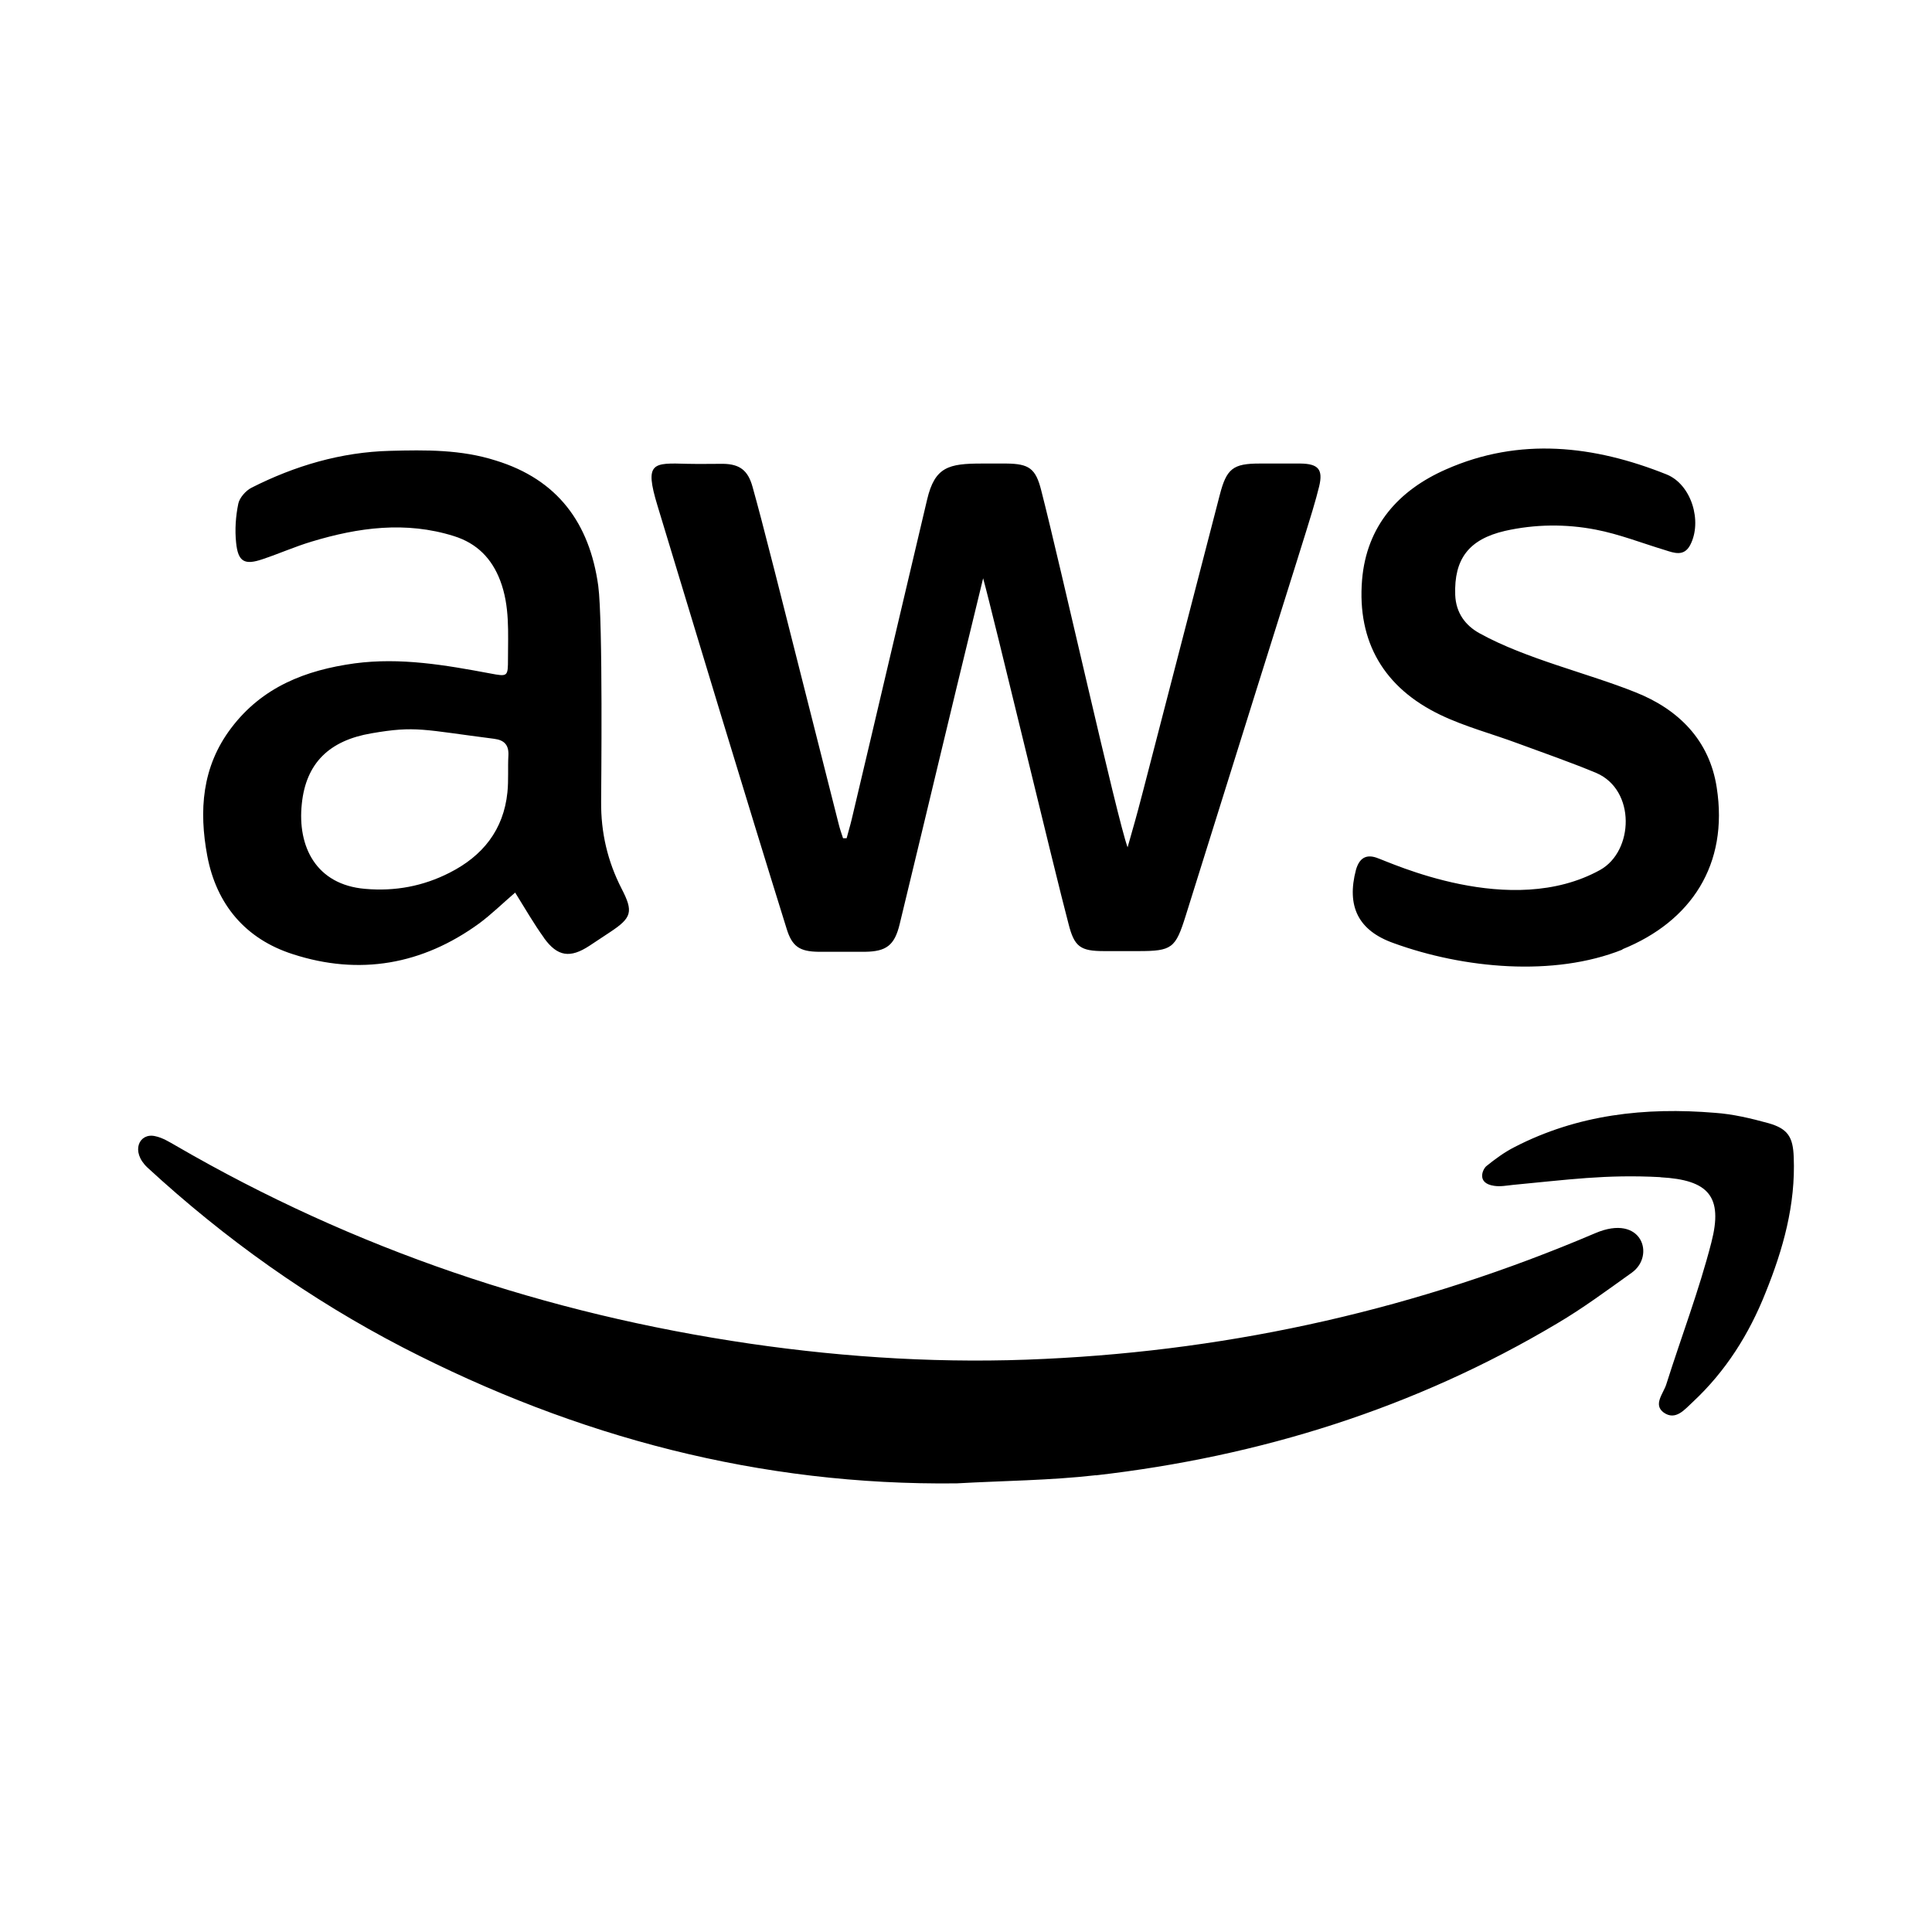
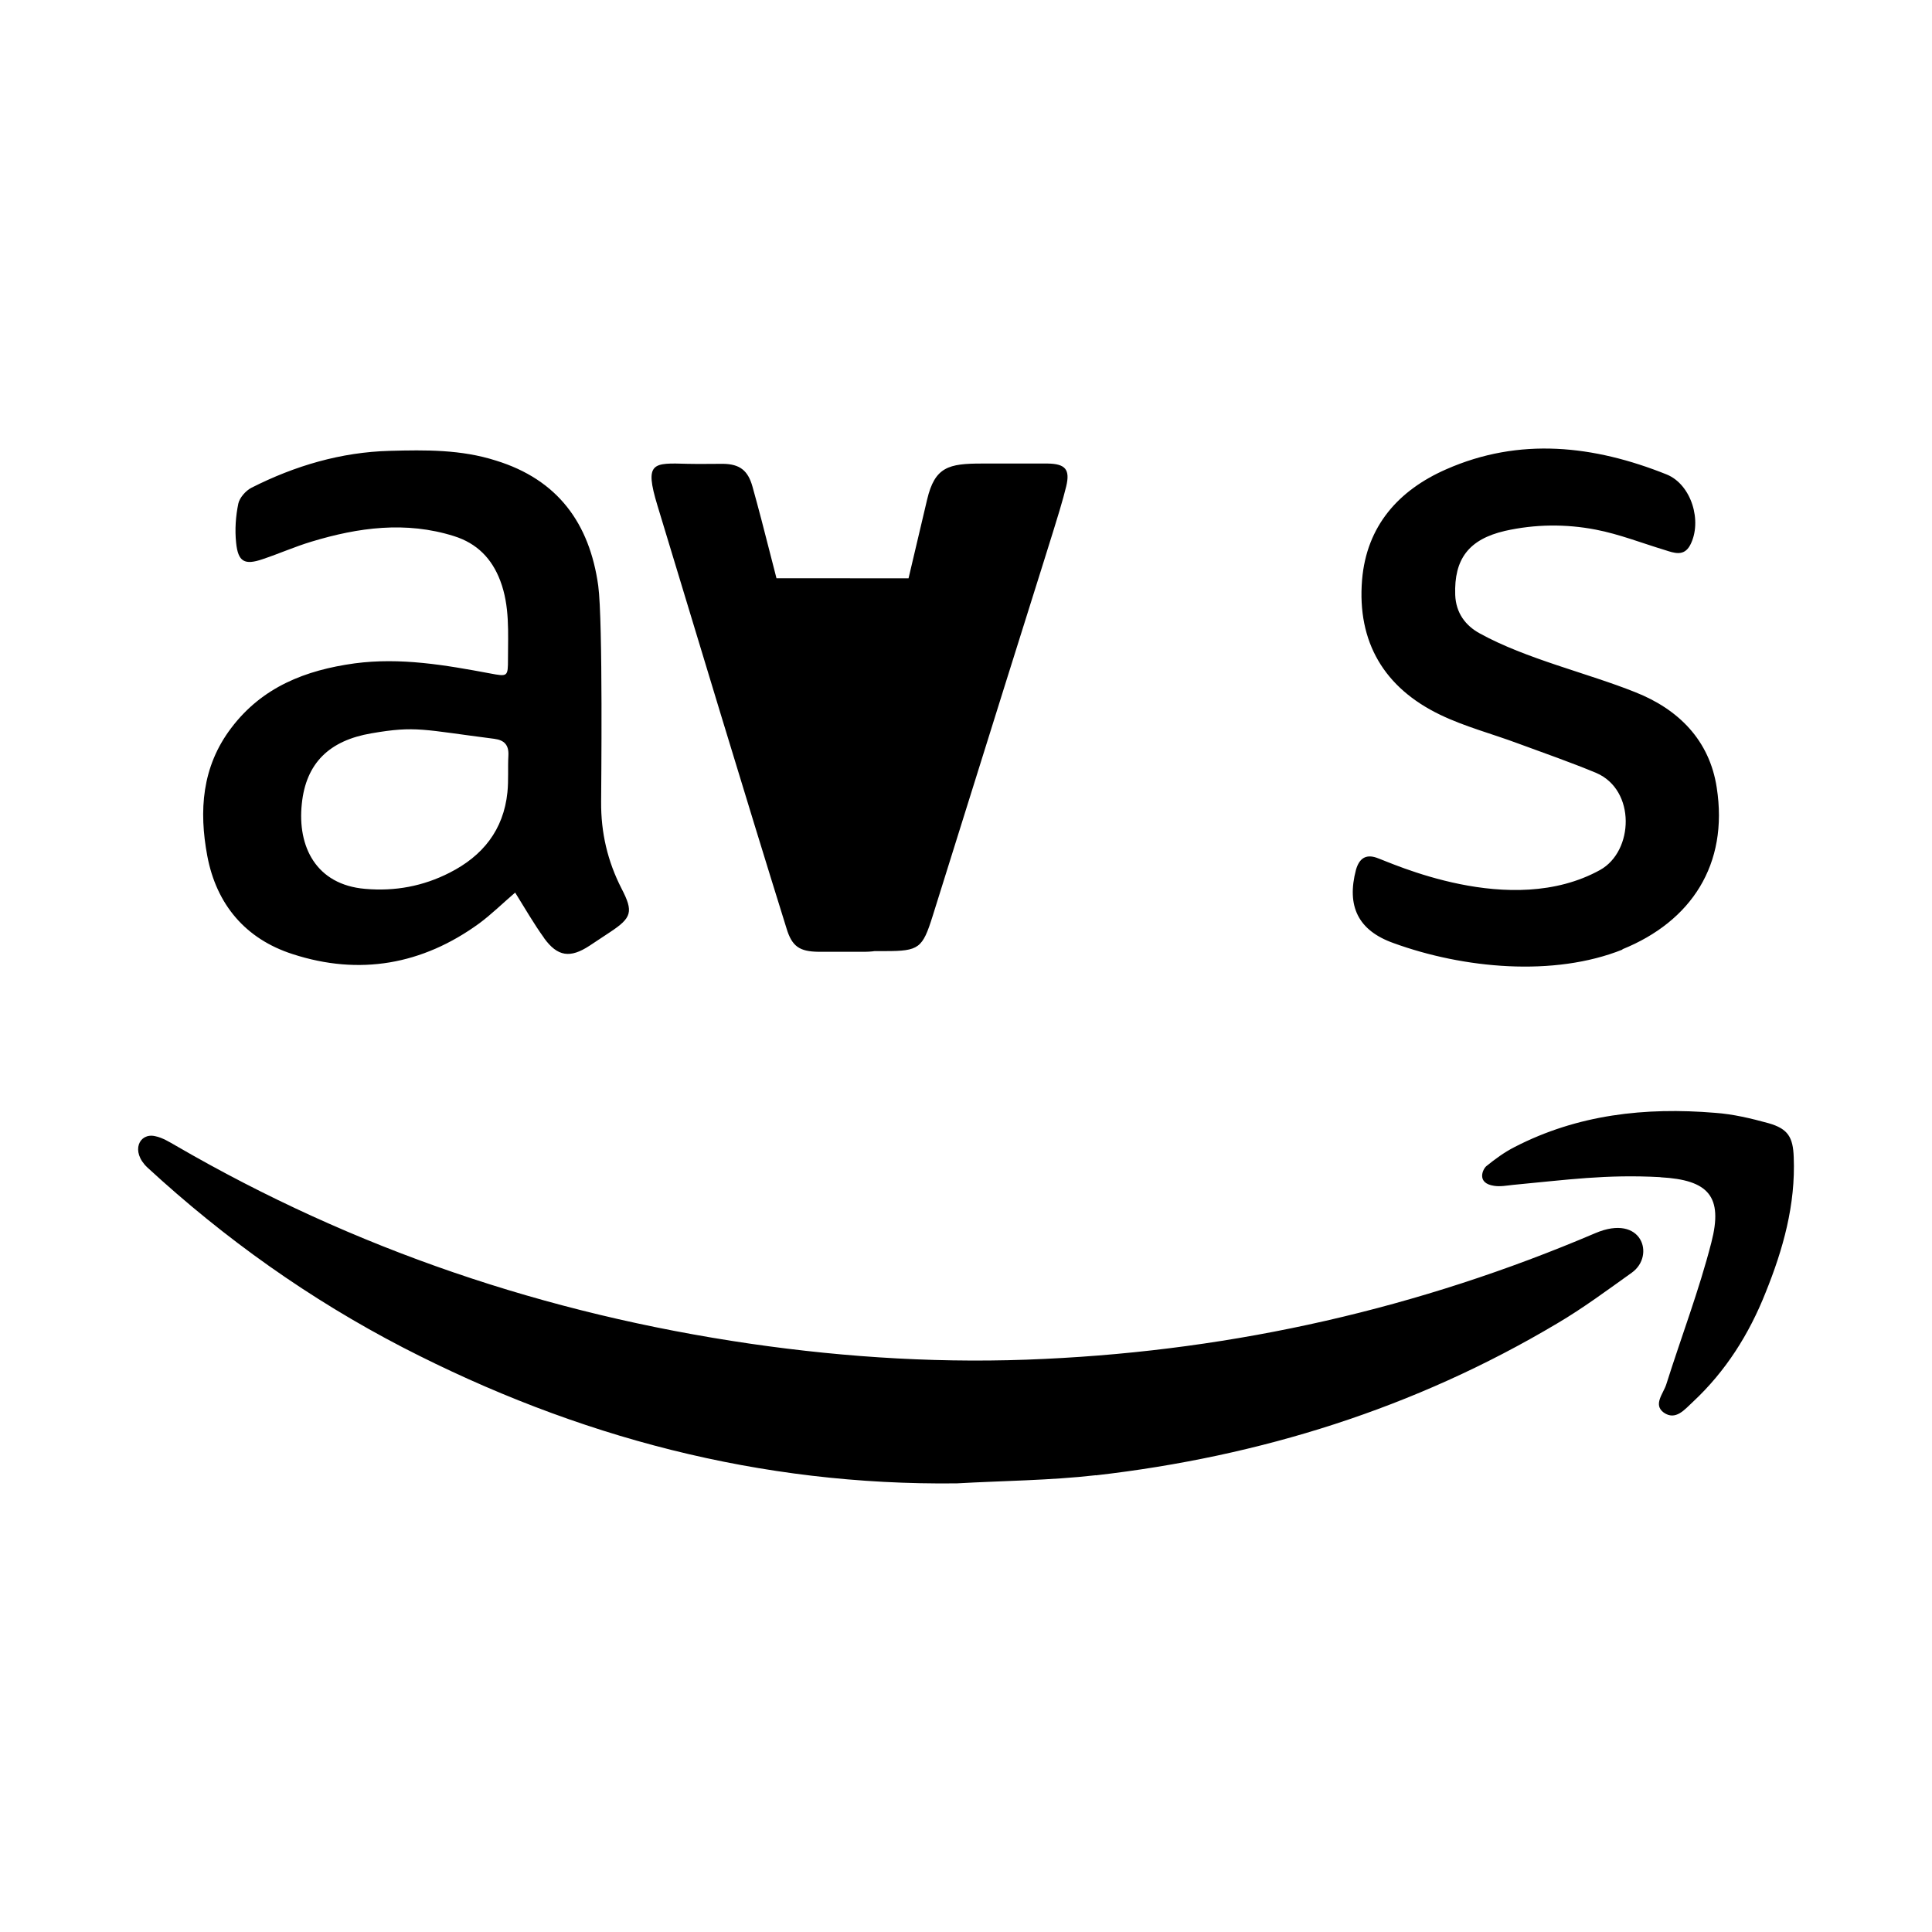
<svg xmlns="http://www.w3.org/2000/svg" role="img" focusable="false" aria-hidden="true" viewBox="0 0 14 14">
-   <path d="m 7.124,4.191 c -0.328,1.347 -0.307,1.275 -0.605,2.507 -0.037,0.152 -0.096,0.197 -0.251,0.199 l -0.337,0 c -0.136,-0.002 -0.192,-0.037 -0.232,-0.171 -0.288,-0.923 -0.675,-2.205 -0.935,-3.063 -0.096,-0.316 -0.033,-0.309 0.218,-0.302 0.087,0.002 0.171,0 0.258,0 0.12,0.002 0.18,0.047 0.213,0.166 0.084,0.302 0.141,0.534 0.623,2.439 0.009,0.037 0.021,0.073 0.033,0.108 l 0.026,0 c 0.012,-0.047 0.026,-0.091 0.037,-0.138 0.183,-0.771 0.363,-1.544 0.546,-2.315 0.056,-0.239 0.157,-0.262 0.398,-0.262 l 0.178,0 c 0.162,0.002 0.211,0.035 0.251,0.194 0.141,0.548 0.551,2.385 0.626,2.587 0.12,-0.429 -0.042,0.185 0.668,-2.554 0.049,-0.19 0.096,-0.227 0.288,-0.227 l 0.298,0 c 0.127,0.002 0.164,0.042 0.134,0.166 -0.056,0.223 -0.068,0.232 -0.968,3.114 -0.073,0.232 -0.098,0.253 -0.342,0.253 l -0.248,0 c -0.171,0 -0.216,-0.03 -0.258,-0.197 -0.101,-0.38 -0.546,-2.242 -0.619,-2.505 z m -3.182,2.606 c 0.098,0.136 0.19,0.148 0.33,0.056 l 0.148,-0.098 c 0.159,-0.105 0.171,-0.148 0.084,-0.316 -0.101,-0.197 -0.15,-0.405 -0.148,-0.63 0,-0.073 0.014,-1.305 -0.021,-1.565 -0.063,-0.452 -0.293,-0.769 -0.743,-0.907 -0.251,-0.08 -0.508,-0.077 -0.766,-0.07 -0.354,0.009 -0.689,0.108 -1.003,0.267 -0.042,0.021 -0.087,0.073 -0.096,0.115 -0.019,0.091 -0.026,0.19 -0.016,0.284 0.014,0.138 0.061,0.164 0.192,0.119 0.12,-0.04 0.234,-0.091 0.354,-0.127 0.34,-0.103 0.684,-0.15 1.033,-0.04 0.166,0.052 0.274,0.162 0.335,0.323 0.07,0.185 0.056,0.377 0.056,0.567 0,0.129 -0.002,0.129 -0.129,0.105 -0.326,-0.061 -0.649,-0.117 -0.982,-0.073 -0.356,0.049 -0.67,0.171 -0.895,0.469 -0.213,0.281 -0.234,0.6 -0.173,0.926 0.066,0.351 0.276,0.602 0.619,0.712 0.483,0.157 0.94,0.077 1.352,-0.223 0.089,-0.066 0.169,-0.145 0.26,-0.223 0.073,0.117 0.136,0.227 0.209,0.328 z m -0.359,-1.443 c 0.07,0.009 0.105,0.044 0.101,0.12 -0.005,0.089 0.002,0.178 -0.007,0.267 -0.028,0.274 -0.18,0.462 -0.419,0.583 -0.192,0.098 -0.396,0.136 -0.612,0.117 -0.356,-0.03 -0.492,-0.307 -0.459,-0.616 0.03,-0.295 0.199,-0.459 0.504,-0.511 0.323,-0.056 0.375,-0.026 0.893,0.04 z m 8.173,1.525 c 0.499,-0.202 0.771,-0.614 0.684,-1.172 -0.052,-0.342 -0.276,-0.567 -0.59,-0.691 -0.344,-0.138 -0.792,-0.241 -1.127,-0.426 -0.103,-0.056 -0.173,-0.148 -0.178,-0.279 -0.009,-0.26 0.098,-0.403 0.361,-0.464 0.218,-0.049 0.441,-0.051 0.658,-0.009 0.171,0.033 0.335,0.098 0.501,0.148 0.066,0.021 0.138,0.049 0.183,-0.037 0.089,-0.171 0.009,-0.438 -0.171,-0.511 -0.527,-0.211 -1.066,-0.272 -1.598,-0.037 -0.342,0.15 -0.576,0.408 -0.609,0.801 -0.037,0.452 0.162,0.783 0.565,0.977 0.18,0.087 0.377,0.138 0.567,0.209 0.19,0.07 0.38,0.136 0.565,0.213 0.288,0.124 0.272,0.567 0.028,0.703 -0.649,0.359 -1.521,-0.056 -1.621,-0.089 -0.077,-0.026 -0.124,0.005 -0.148,0.087 -0.07,0.265 0.016,0.441 0.272,0.532 0.508,0.185 1.162,0.246 1.659,0.047 z M 7.94,10.691 c 1.19,-0.136 2.313,-0.487 3.344,-1.101 0.187,-0.11 0.363,-0.241 0.541,-0.368 0.171,-0.122 0.075,-0.431 -0.265,-0.286 -1.275,0.544 -2.606,0.846 -3.988,0.911 -0.715,0.035 -1.425,-0.007 -2.135,-0.11 -1.479,-0.216 -2.868,-0.684 -4.161,-1.434 -0.049,-0.028 -0.098,-0.059 -0.152,-0.07 -0.115,-0.026 -0.18,0.11 -0.056,0.227 0.562,0.518 1.179,0.956 1.853,1.305 1.258,0.649 2.589,1.001 4.012,0.984 0.337,-0.019 0.675,-0.021 1.008,-0.059 z M 12.033,8.531 c 0.347,0.019 0.455,0.138 0.368,0.473 -0.089,0.347 -0.218,0.684 -0.326,1.026 -0.021,0.068 -0.098,0.148 -0.019,0.206 0.087,0.061 0.152,-0.023 0.211,-0.077 0.239,-0.223 0.408,-0.492 0.527,-0.792 0.127,-0.314 0.218,-0.637 0.204,-0.982 -0.005,-0.145 -0.042,-0.206 -0.183,-0.246 -0.127,-0.035 -0.258,-0.066 -0.387,-0.075 -0.506,-0.042 -0.996,0.012 -1.453,0.248 -0.073,0.037 -0.141,0.087 -0.204,0.138 -0.026,0.021 -0.075,0.124 0.056,0.143 0.045,0.007 0.091,-0.002 0.138,-0.007 0.396,-0.037 0.67,-0.077 1.066,-0.056 z" />
+   <path d="m 7.124,4.191 c -0.328,1.347 -0.307,1.275 -0.605,2.507 -0.037,0.152 -0.096,0.197 -0.251,0.199 l -0.337,0 c -0.136,-0.002 -0.192,-0.037 -0.232,-0.171 -0.288,-0.923 -0.675,-2.205 -0.935,-3.063 -0.096,-0.316 -0.033,-0.309 0.218,-0.302 0.087,0.002 0.171,0 0.258,0 0.12,0.002 0.18,0.047 0.213,0.166 0.084,0.302 0.141,0.534 0.623,2.439 0.009,0.037 0.021,0.073 0.033,0.108 l 0.026,0 c 0.012,-0.047 0.026,-0.091 0.037,-0.138 0.183,-0.771 0.363,-1.544 0.546,-2.315 0.056,-0.239 0.157,-0.262 0.398,-0.262 l 0.178,0 l 0.298,0 c 0.127,0.002 0.164,0.042 0.134,0.166 -0.056,0.223 -0.068,0.232 -0.968,3.114 -0.073,0.232 -0.098,0.253 -0.342,0.253 l -0.248,0 c -0.171,0 -0.216,-0.03 -0.258,-0.197 -0.101,-0.38 -0.546,-2.242 -0.619,-2.505 z m -3.182,2.606 c 0.098,0.136 0.19,0.148 0.33,0.056 l 0.148,-0.098 c 0.159,-0.105 0.171,-0.148 0.084,-0.316 -0.101,-0.197 -0.15,-0.405 -0.148,-0.63 0,-0.073 0.014,-1.305 -0.021,-1.565 -0.063,-0.452 -0.293,-0.769 -0.743,-0.907 -0.251,-0.08 -0.508,-0.077 -0.766,-0.07 -0.354,0.009 -0.689,0.108 -1.003,0.267 -0.042,0.021 -0.087,0.073 -0.096,0.115 -0.019,0.091 -0.026,0.19 -0.016,0.284 0.014,0.138 0.061,0.164 0.192,0.119 0.12,-0.04 0.234,-0.091 0.354,-0.127 0.34,-0.103 0.684,-0.15 1.033,-0.04 0.166,0.052 0.274,0.162 0.335,0.323 0.07,0.185 0.056,0.377 0.056,0.567 0,0.129 -0.002,0.129 -0.129,0.105 -0.326,-0.061 -0.649,-0.117 -0.982,-0.073 -0.356,0.049 -0.67,0.171 -0.895,0.469 -0.213,0.281 -0.234,0.6 -0.173,0.926 0.066,0.351 0.276,0.602 0.619,0.712 0.483,0.157 0.94,0.077 1.352,-0.223 0.089,-0.066 0.169,-0.145 0.26,-0.223 0.073,0.117 0.136,0.227 0.209,0.328 z m -0.359,-1.443 c 0.07,0.009 0.105,0.044 0.101,0.12 -0.005,0.089 0.002,0.178 -0.007,0.267 -0.028,0.274 -0.18,0.462 -0.419,0.583 -0.192,0.098 -0.396,0.136 -0.612,0.117 -0.356,-0.03 -0.492,-0.307 -0.459,-0.616 0.03,-0.295 0.199,-0.459 0.504,-0.511 0.323,-0.056 0.375,-0.026 0.893,0.04 z m 8.173,1.525 c 0.499,-0.202 0.771,-0.614 0.684,-1.172 -0.052,-0.342 -0.276,-0.567 -0.59,-0.691 -0.344,-0.138 -0.792,-0.241 -1.127,-0.426 -0.103,-0.056 -0.173,-0.148 -0.178,-0.279 -0.009,-0.26 0.098,-0.403 0.361,-0.464 0.218,-0.049 0.441,-0.051 0.658,-0.009 0.171,0.033 0.335,0.098 0.501,0.148 0.066,0.021 0.138,0.049 0.183,-0.037 0.089,-0.171 0.009,-0.438 -0.171,-0.511 -0.527,-0.211 -1.066,-0.272 -1.598,-0.037 -0.342,0.15 -0.576,0.408 -0.609,0.801 -0.037,0.452 0.162,0.783 0.565,0.977 0.18,0.087 0.377,0.138 0.567,0.209 0.19,0.07 0.38,0.136 0.565,0.213 0.288,0.124 0.272,0.567 0.028,0.703 -0.649,0.359 -1.521,-0.056 -1.621,-0.089 -0.077,-0.026 -0.124,0.005 -0.148,0.087 -0.07,0.265 0.016,0.441 0.272,0.532 0.508,0.185 1.162,0.246 1.659,0.047 z M 7.94,10.691 c 1.19,-0.136 2.313,-0.487 3.344,-1.101 0.187,-0.11 0.363,-0.241 0.541,-0.368 0.171,-0.122 0.075,-0.431 -0.265,-0.286 -1.275,0.544 -2.606,0.846 -3.988,0.911 -0.715,0.035 -1.425,-0.007 -2.135,-0.11 -1.479,-0.216 -2.868,-0.684 -4.161,-1.434 -0.049,-0.028 -0.098,-0.059 -0.152,-0.07 -0.115,-0.026 -0.18,0.11 -0.056,0.227 0.562,0.518 1.179,0.956 1.853,1.305 1.258,0.649 2.589,1.001 4.012,0.984 0.337,-0.019 0.675,-0.021 1.008,-0.059 z M 12.033,8.531 c 0.347,0.019 0.455,0.138 0.368,0.473 -0.089,0.347 -0.218,0.684 -0.326,1.026 -0.021,0.068 -0.098,0.148 -0.019,0.206 0.087,0.061 0.152,-0.023 0.211,-0.077 0.239,-0.223 0.408,-0.492 0.527,-0.792 0.127,-0.314 0.218,-0.637 0.204,-0.982 -0.005,-0.145 -0.042,-0.206 -0.183,-0.246 -0.127,-0.035 -0.258,-0.066 -0.387,-0.075 -0.506,-0.042 -0.996,0.012 -1.453,0.248 -0.073,0.037 -0.141,0.087 -0.204,0.138 -0.026,0.021 -0.075,0.124 0.056,0.143 0.045,0.007 0.091,-0.002 0.138,-0.007 0.396,-0.037 0.67,-0.077 1.066,-0.056 z" />
</svg>